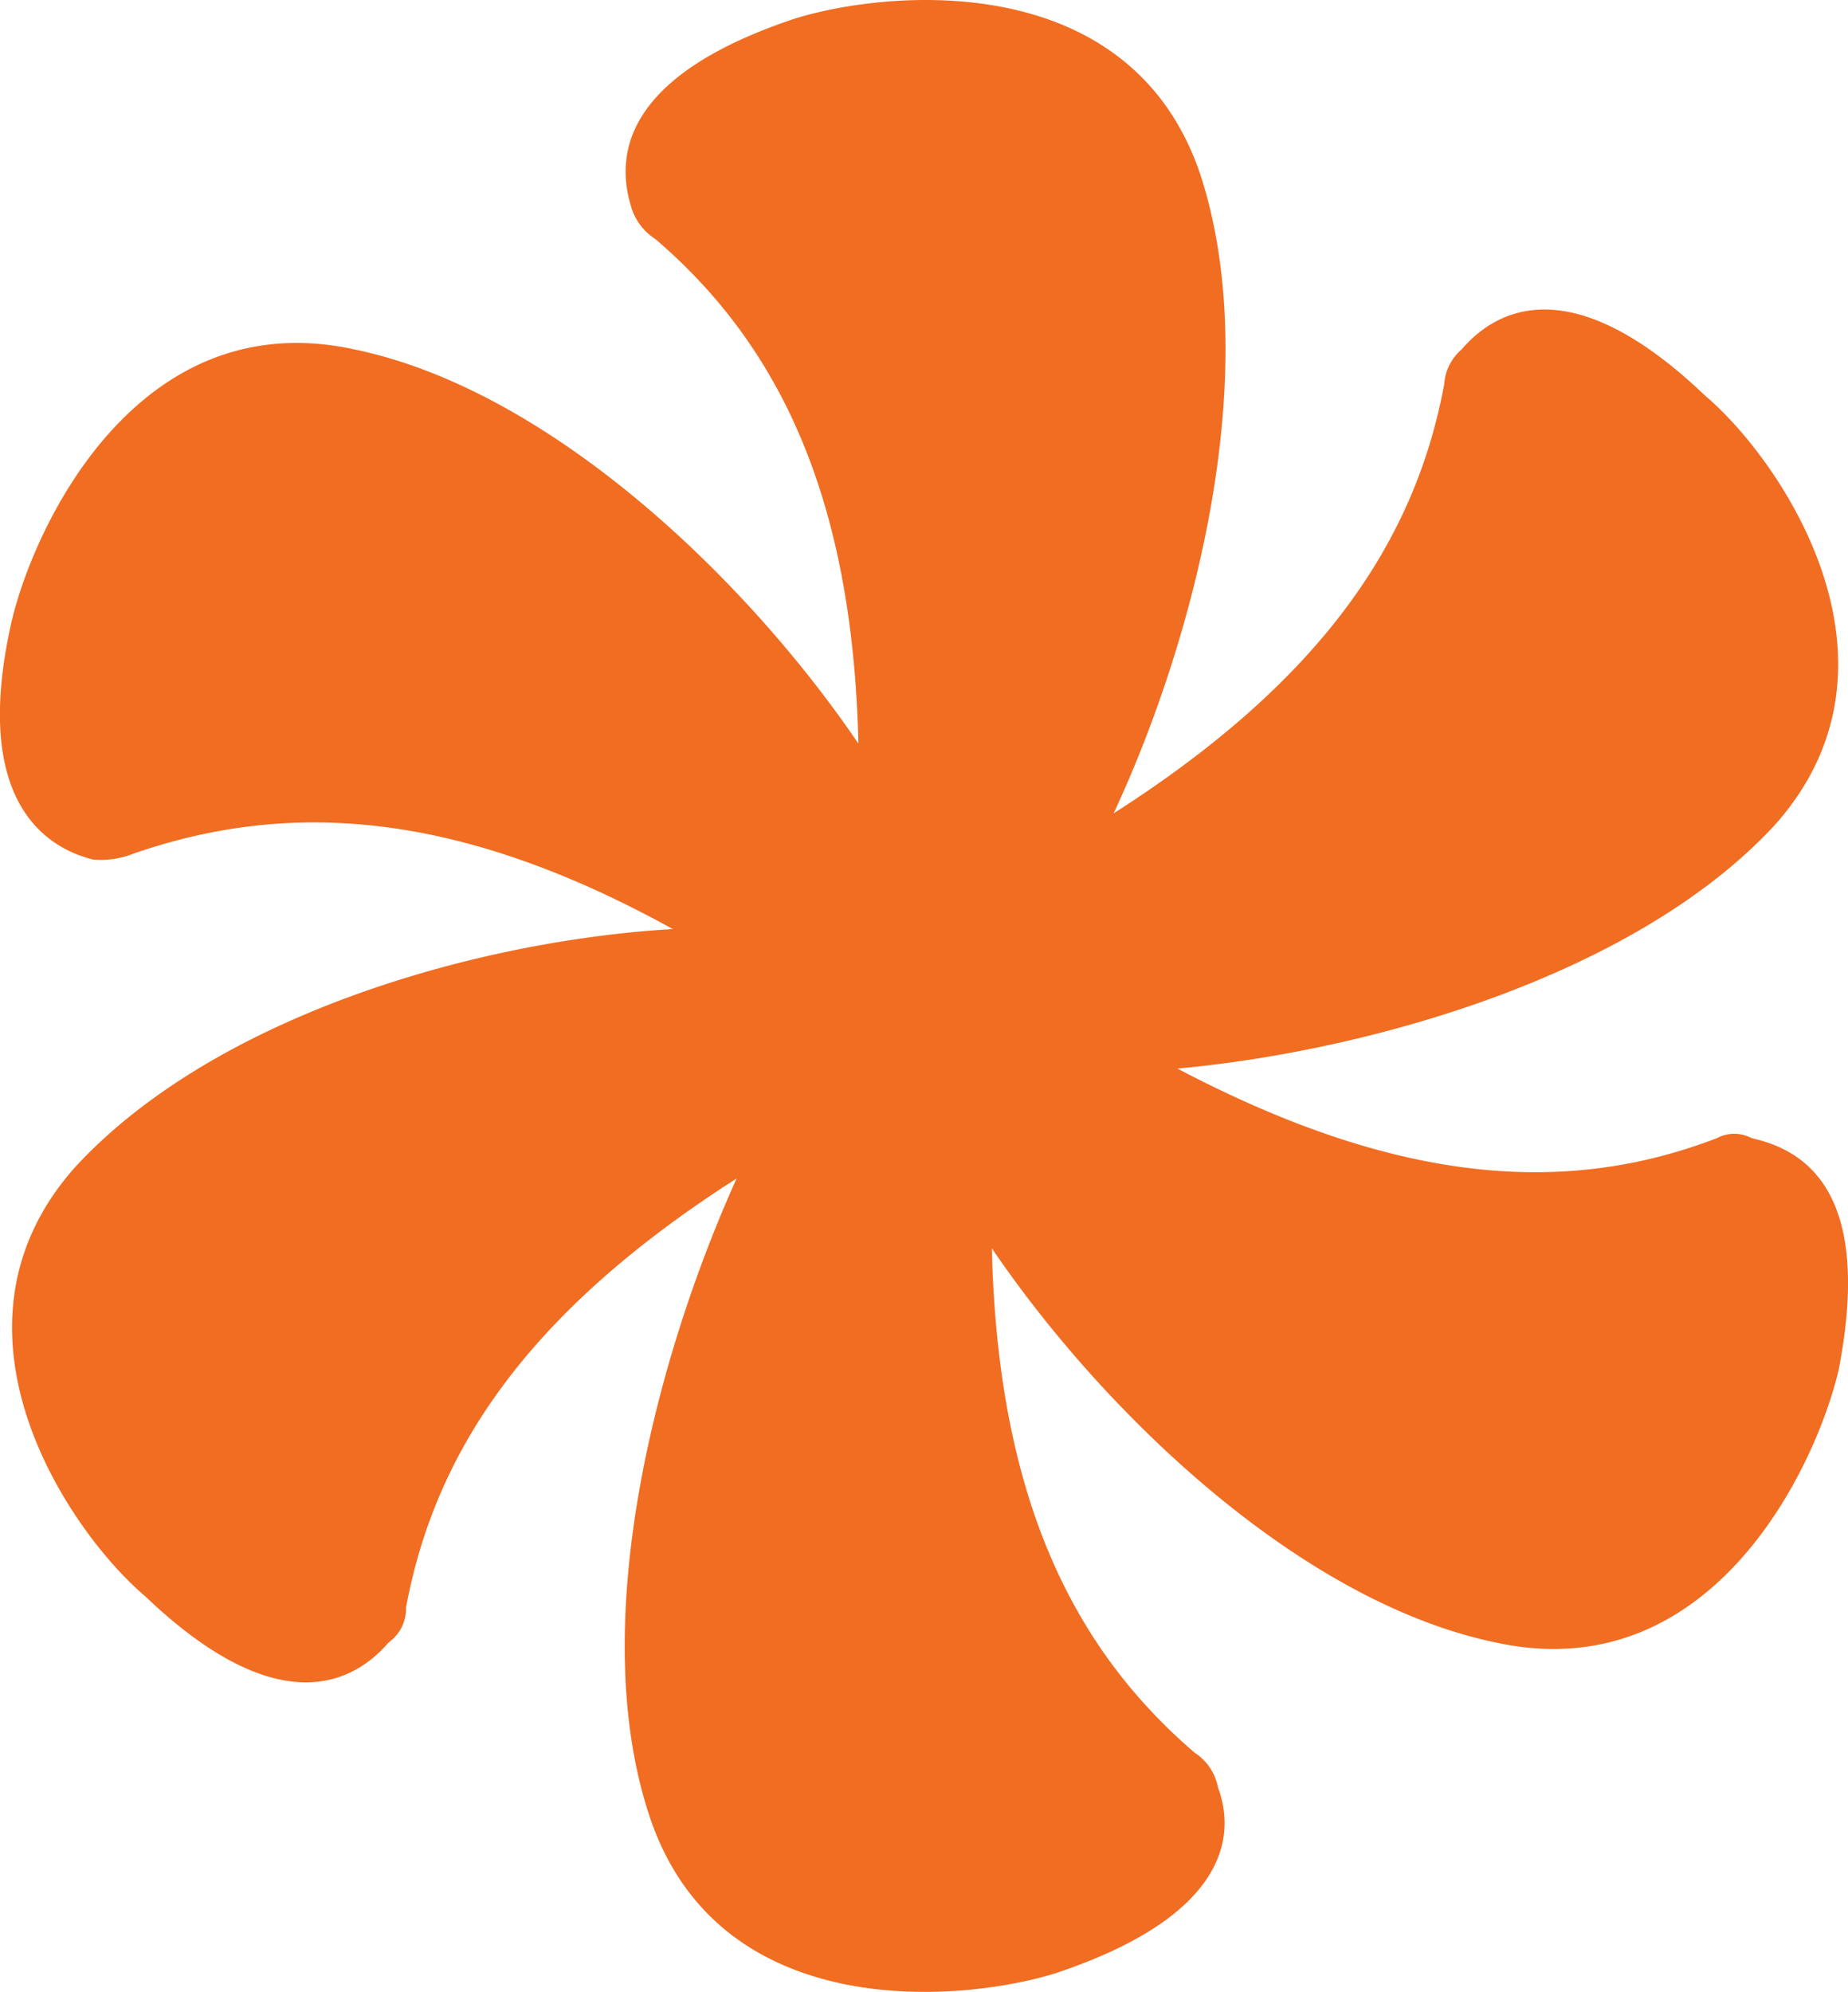
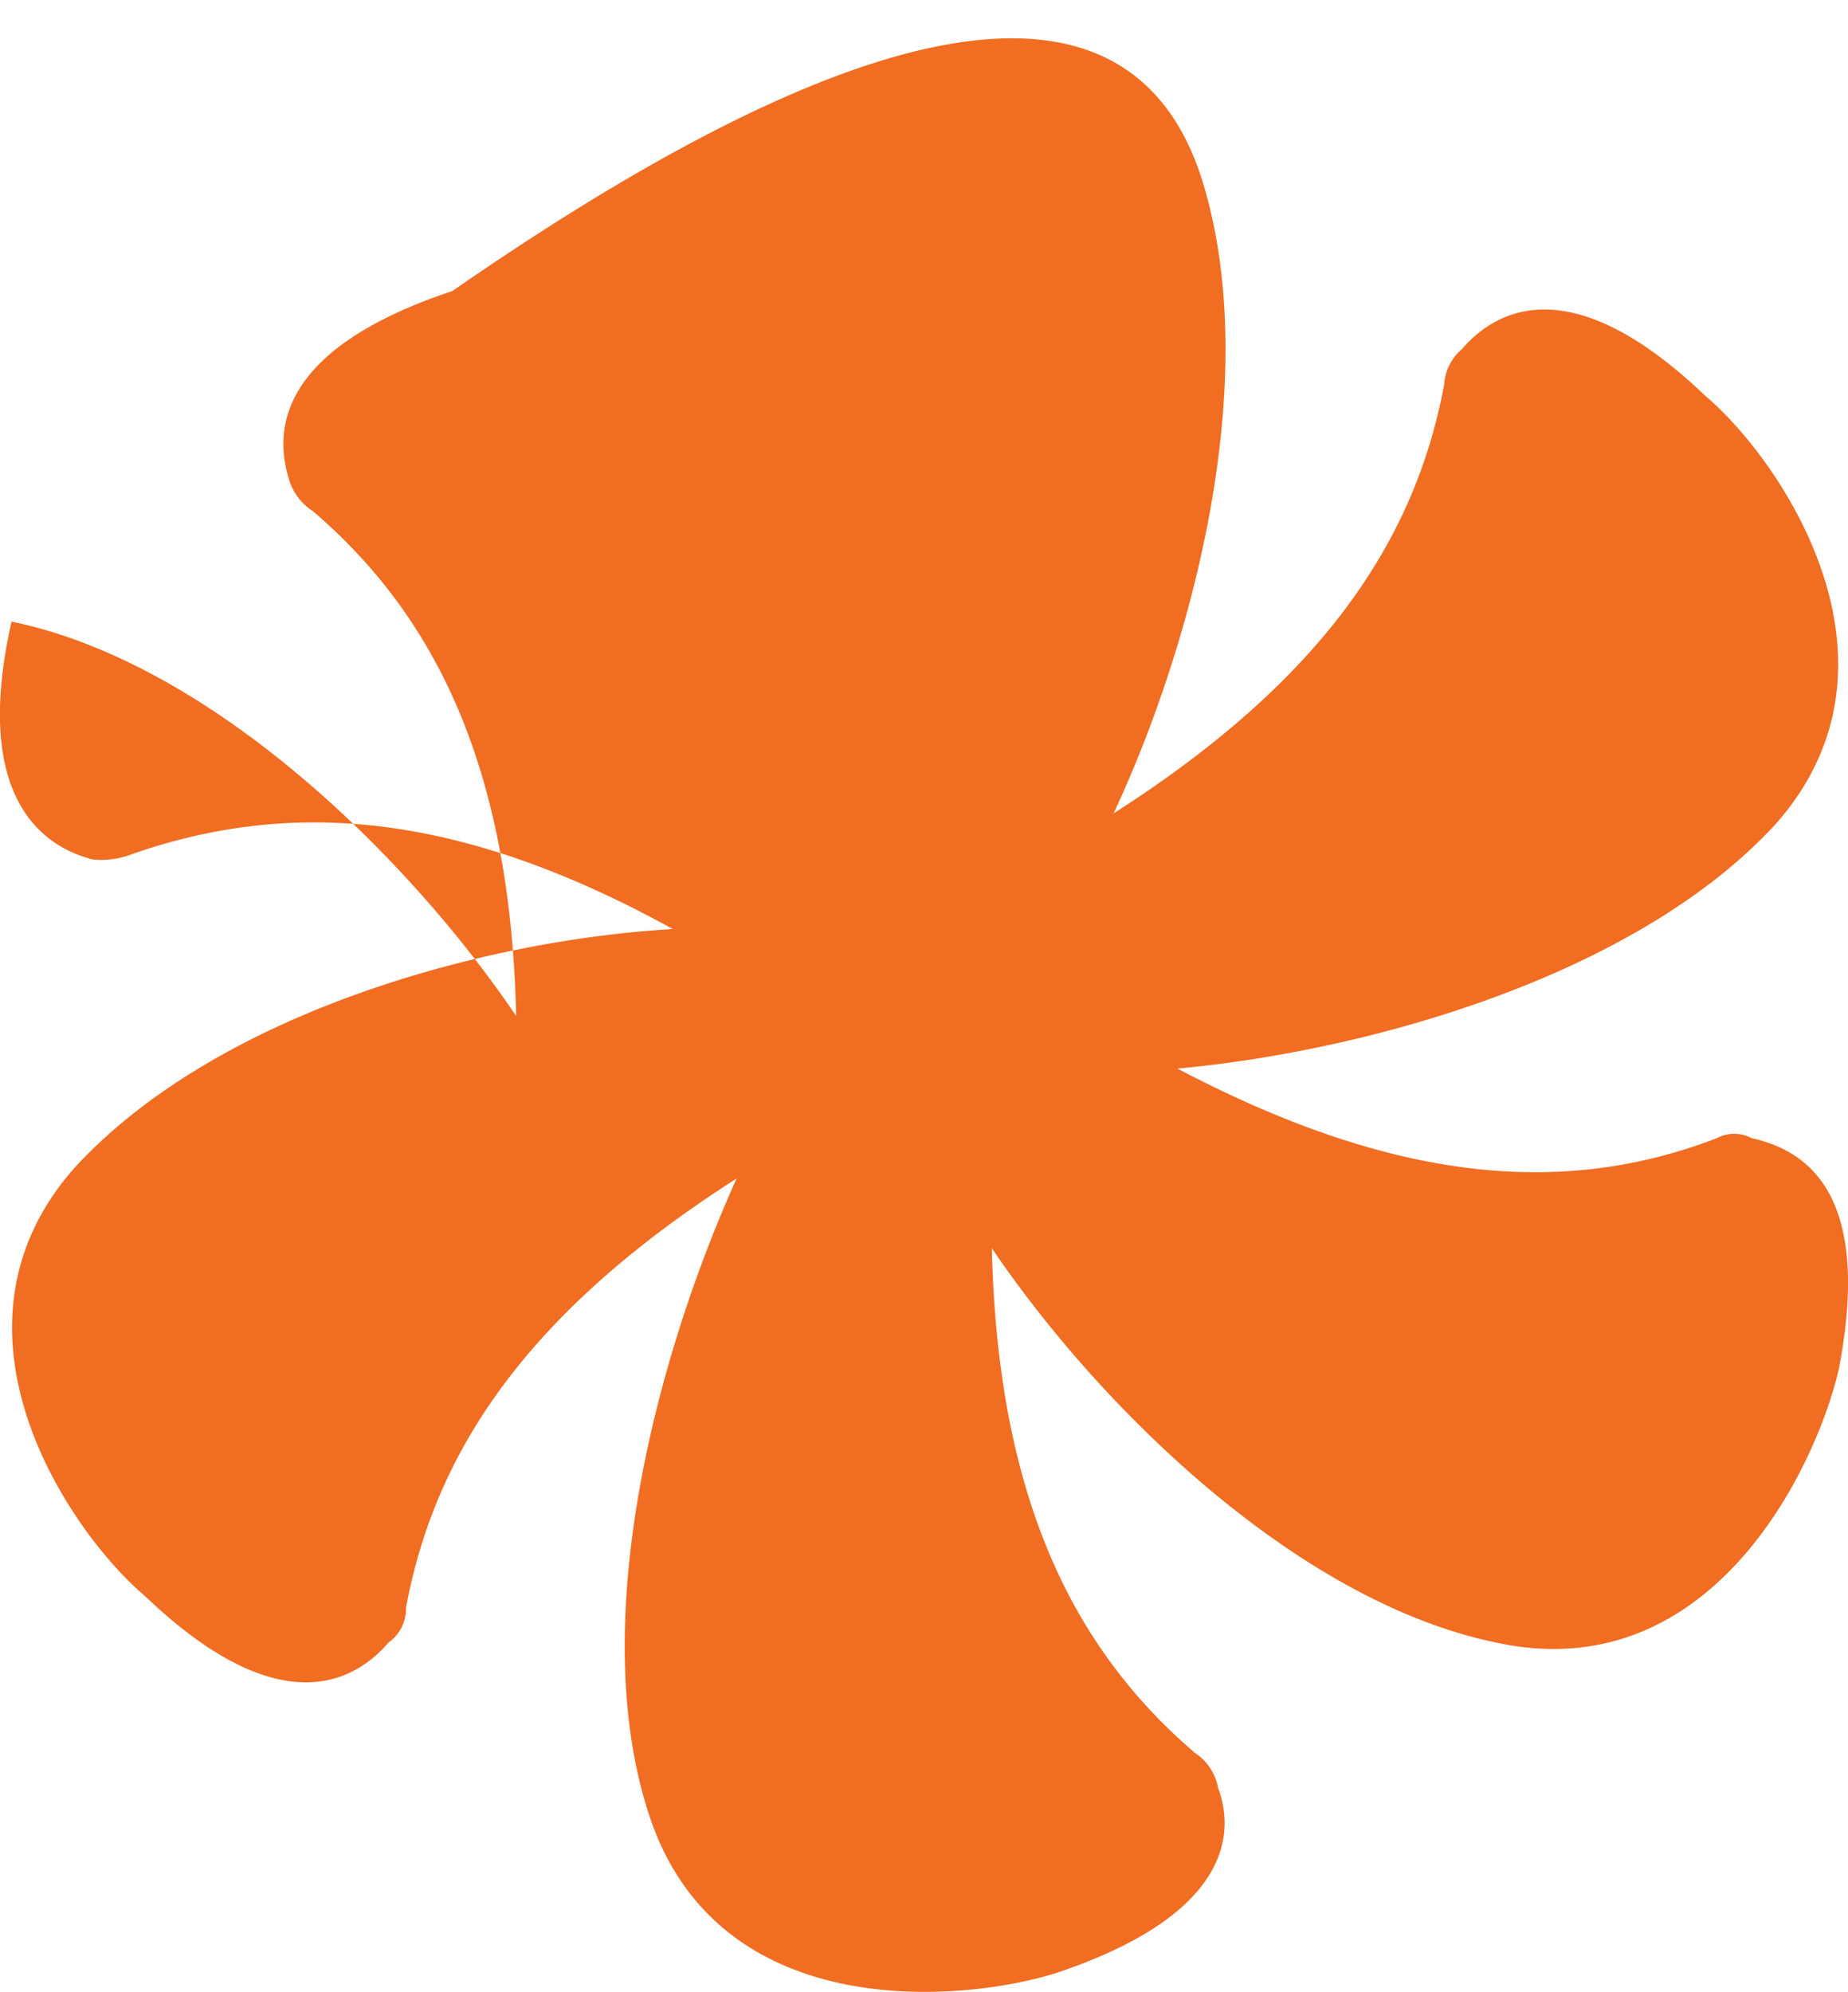
<svg xmlns="http://www.w3.org/2000/svg" width="62.156" height="67" viewBox="0 0 62.156 67">
  <g id="Asterisk" transform="translate(31.078 33.5)">
-     <path id="Path_14431" d="M21.849,61.1c-2.146-6.438.2-15.412,2.926-21.459-7.023,4.487-10.144,9.169-11.119,14.436a1.39,1.39,0,0,1-.586,1.17c-1.17,1.365-3.707,2.731-8.194-1.561-2.536-2.146-7.218-8.974-2.341-14.436,4.682-5.072,13.46-7.608,20.093-8-7.413-4.1-13.07-4.292-18.142-2.536a2.9,2.9,0,0,1-1.366.195c-1.561-.39-4.1-1.951-2.731-8C1.171,17.6,4.682,10.188,11.9,11.749c6.633,1.365,13.266,7.8,16.972,13.265-.195-8.388-2.731-13.46-6.827-16.972a1.945,1.945,0,0,1-.781-.975c-.586-1.756-.39-4.487,5.462-6.438C29.847-.347,38.041-1.127,40.382,5.9c2.146,6.633-.2,15.607-2.926,21.459,7.023-4.487,10.144-9.169,11.119-14.436a1.685,1.685,0,0,1,.586-1.17c1.171-1.366,3.707-2.731,8.194,1.56,2.536,2.146,7.218,8.974,2.34,14.436-4.682,5.072-13.656,7.608-20.093,8.194,7.413,3.9,13.07,4.292,18.143,2.341a1.242,1.242,0,0,1,1.17,0c1.757.39,4.1,1.756,2.926,7.8-.781,3.316-4.292,10.73-11.509,9.169-6.633-1.366-13.266-7.8-16.972-13.266.195,8.388,2.731,13.461,6.827,16.972a1.789,1.789,0,0,1,.78,1.17c.586,1.561.39,4.292-5.462,6.243C32.384,67.347,24.19,68.127,21.849,61.1Z" transform="translate(-31.078 -33.5)" fill="#f06d22" />
+     <path id="Path_14431" d="M21.849,61.1c-2.146-6.438.2-15.412,2.926-21.459-7.023,4.487-10.144,9.169-11.119,14.436a1.39,1.39,0,0,1-.586,1.17c-1.17,1.365-3.707,2.731-8.194-1.561-2.536-2.146-7.218-8.974-2.341-14.436,4.682-5.072,13.46-7.608,20.093-8-7.413-4.1-13.07-4.292-18.142-2.536a2.9,2.9,0,0,1-1.366.195c-1.561-.39-4.1-1.951-2.731-8c6.633,1.365,13.266,7.8,16.972,13.265-.195-8.388-2.731-13.46-6.827-16.972a1.945,1.945,0,0,1-.781-.975c-.586-1.756-.39-4.487,5.462-6.438C29.847-.347,38.041-1.127,40.382,5.9c2.146,6.633-.2,15.607-2.926,21.459,7.023-4.487,10.144-9.169,11.119-14.436a1.685,1.685,0,0,1,.586-1.17c1.171-1.366,3.707-2.731,8.194,1.56,2.536,2.146,7.218,8.974,2.34,14.436-4.682,5.072-13.656,7.608-20.093,8.194,7.413,3.9,13.07,4.292,18.143,2.341a1.242,1.242,0,0,1,1.17,0c1.757.39,4.1,1.756,2.926,7.8-.781,3.316-4.292,10.73-11.509,9.169-6.633-1.366-13.266-7.8-16.972-13.266.195,8.388,2.731,13.461,6.827,16.972a1.789,1.789,0,0,1,.78,1.17c.586,1.561.39,4.292-5.462,6.243C32.384,67.347,24.19,68.127,21.849,61.1Z" transform="translate(-31.078 -33.5)" fill="#f06d22" />
  </g>
</svg>